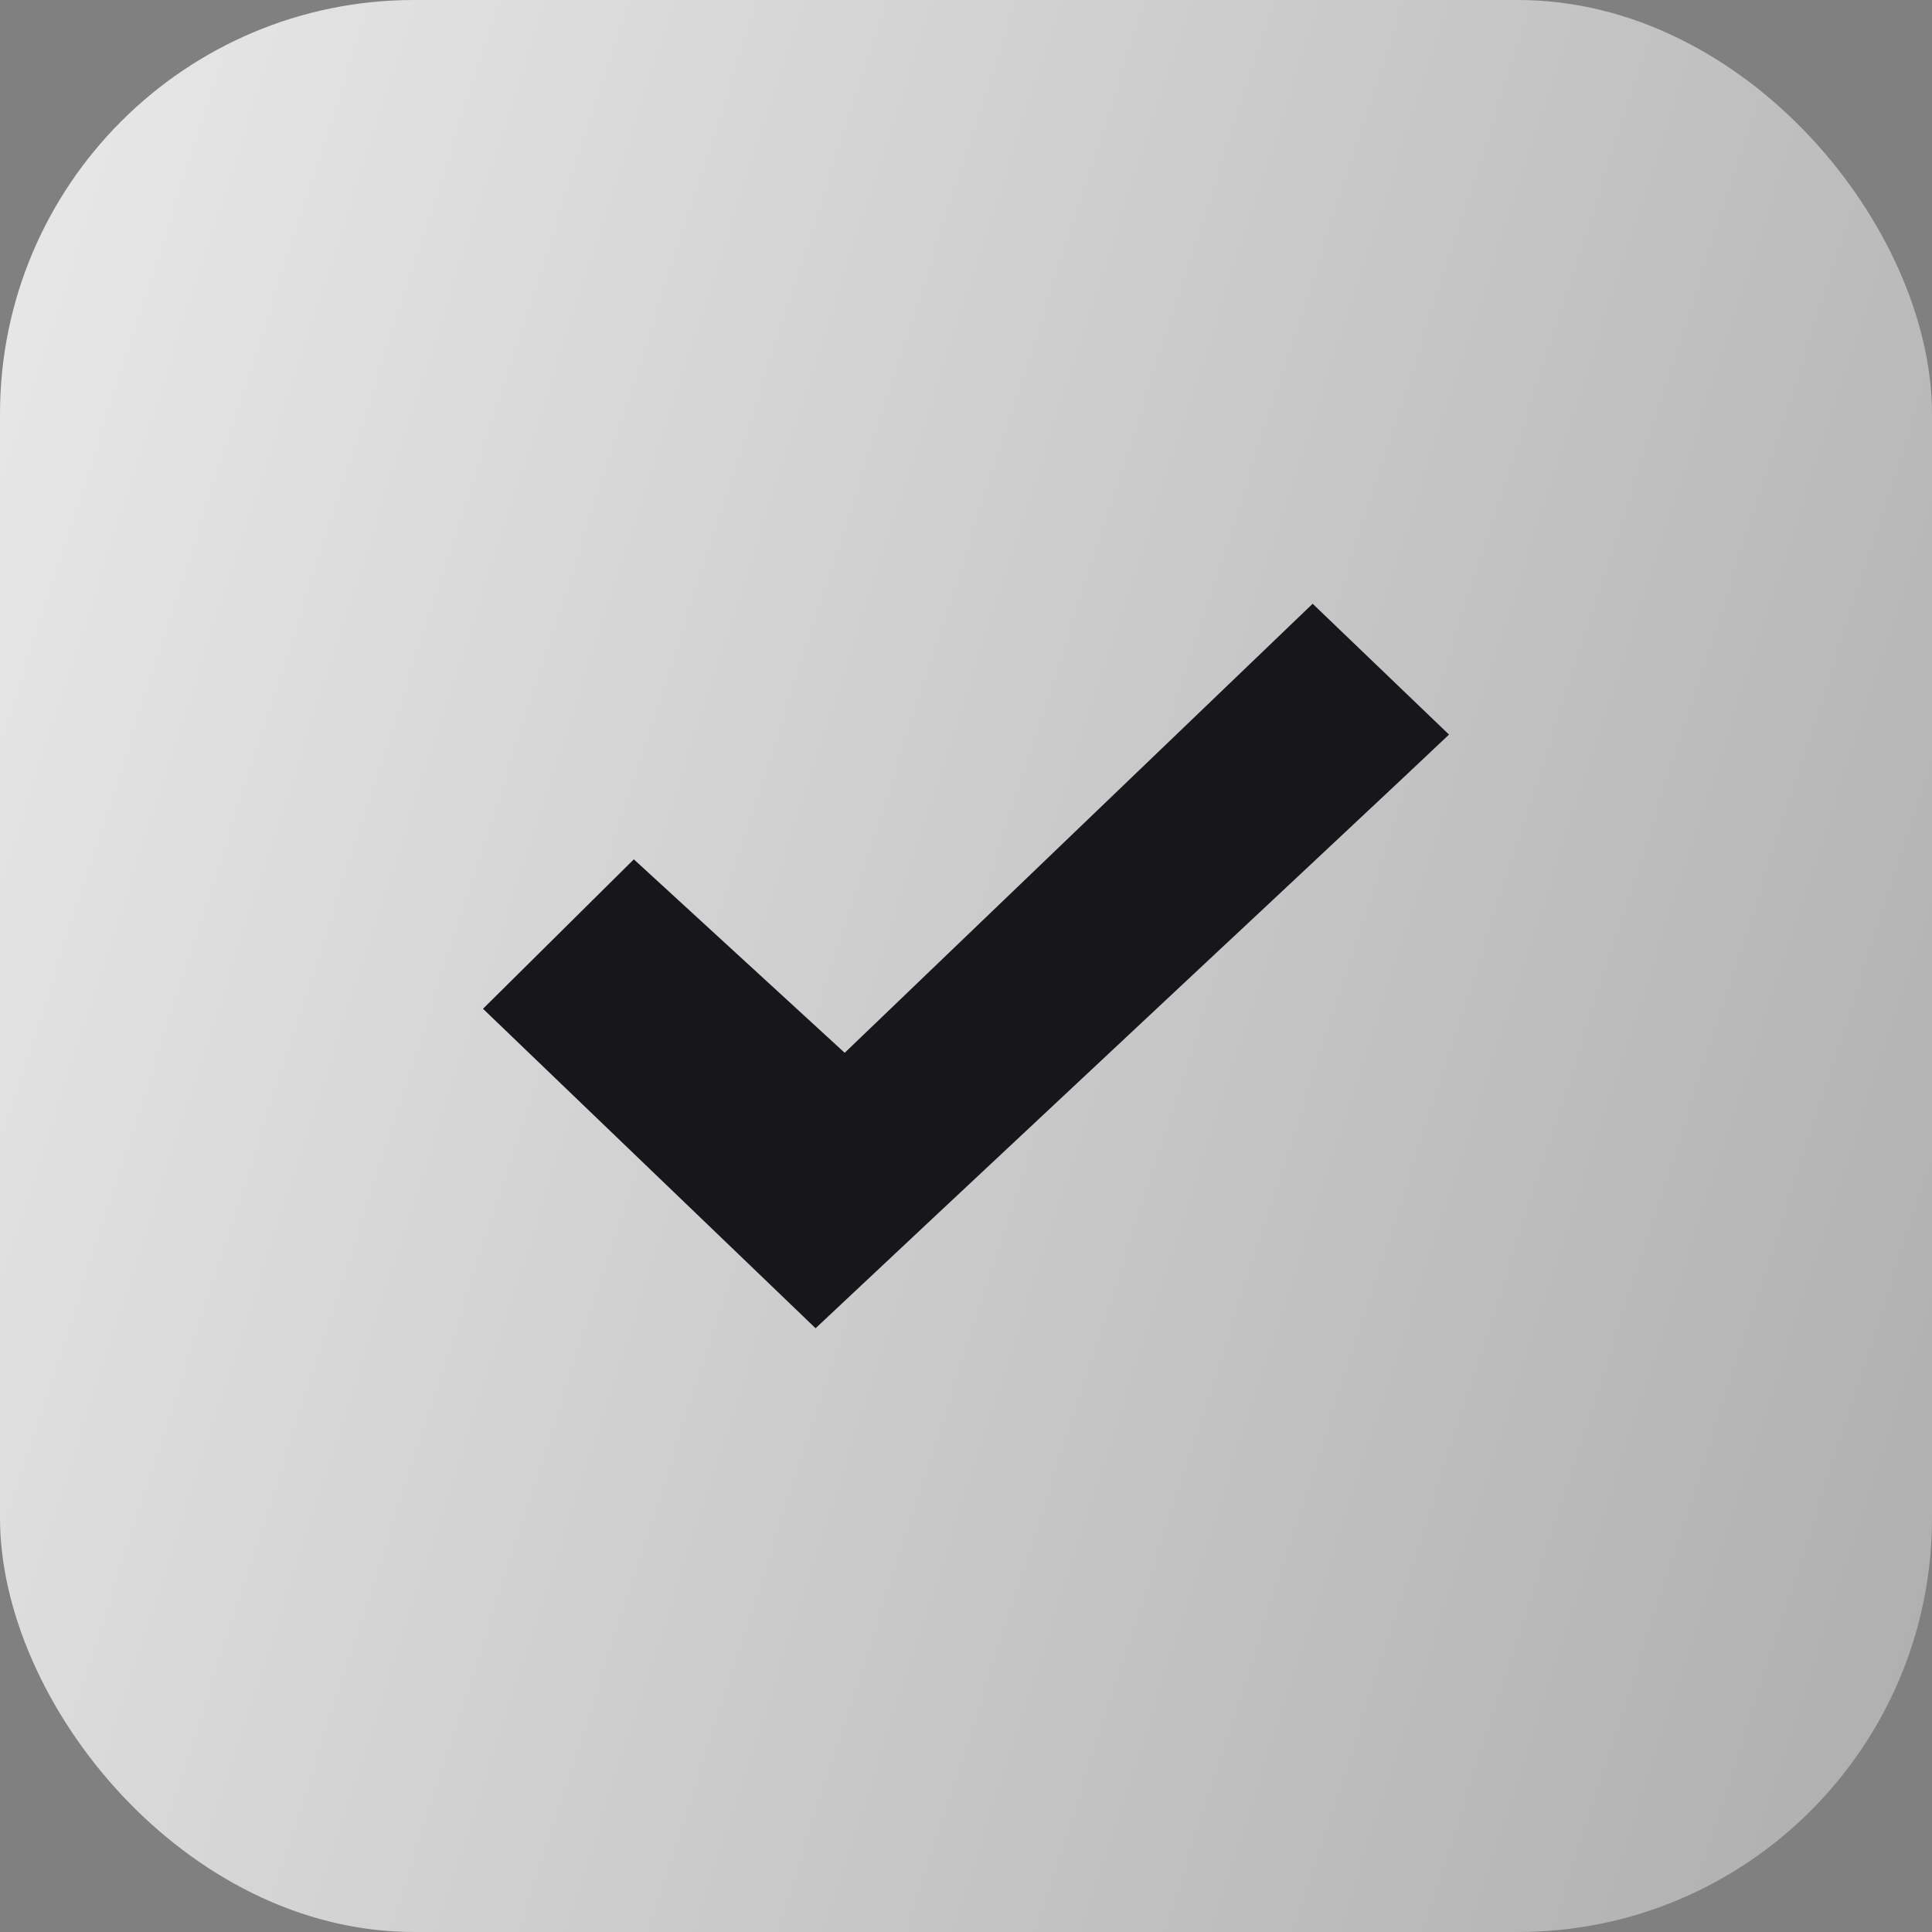
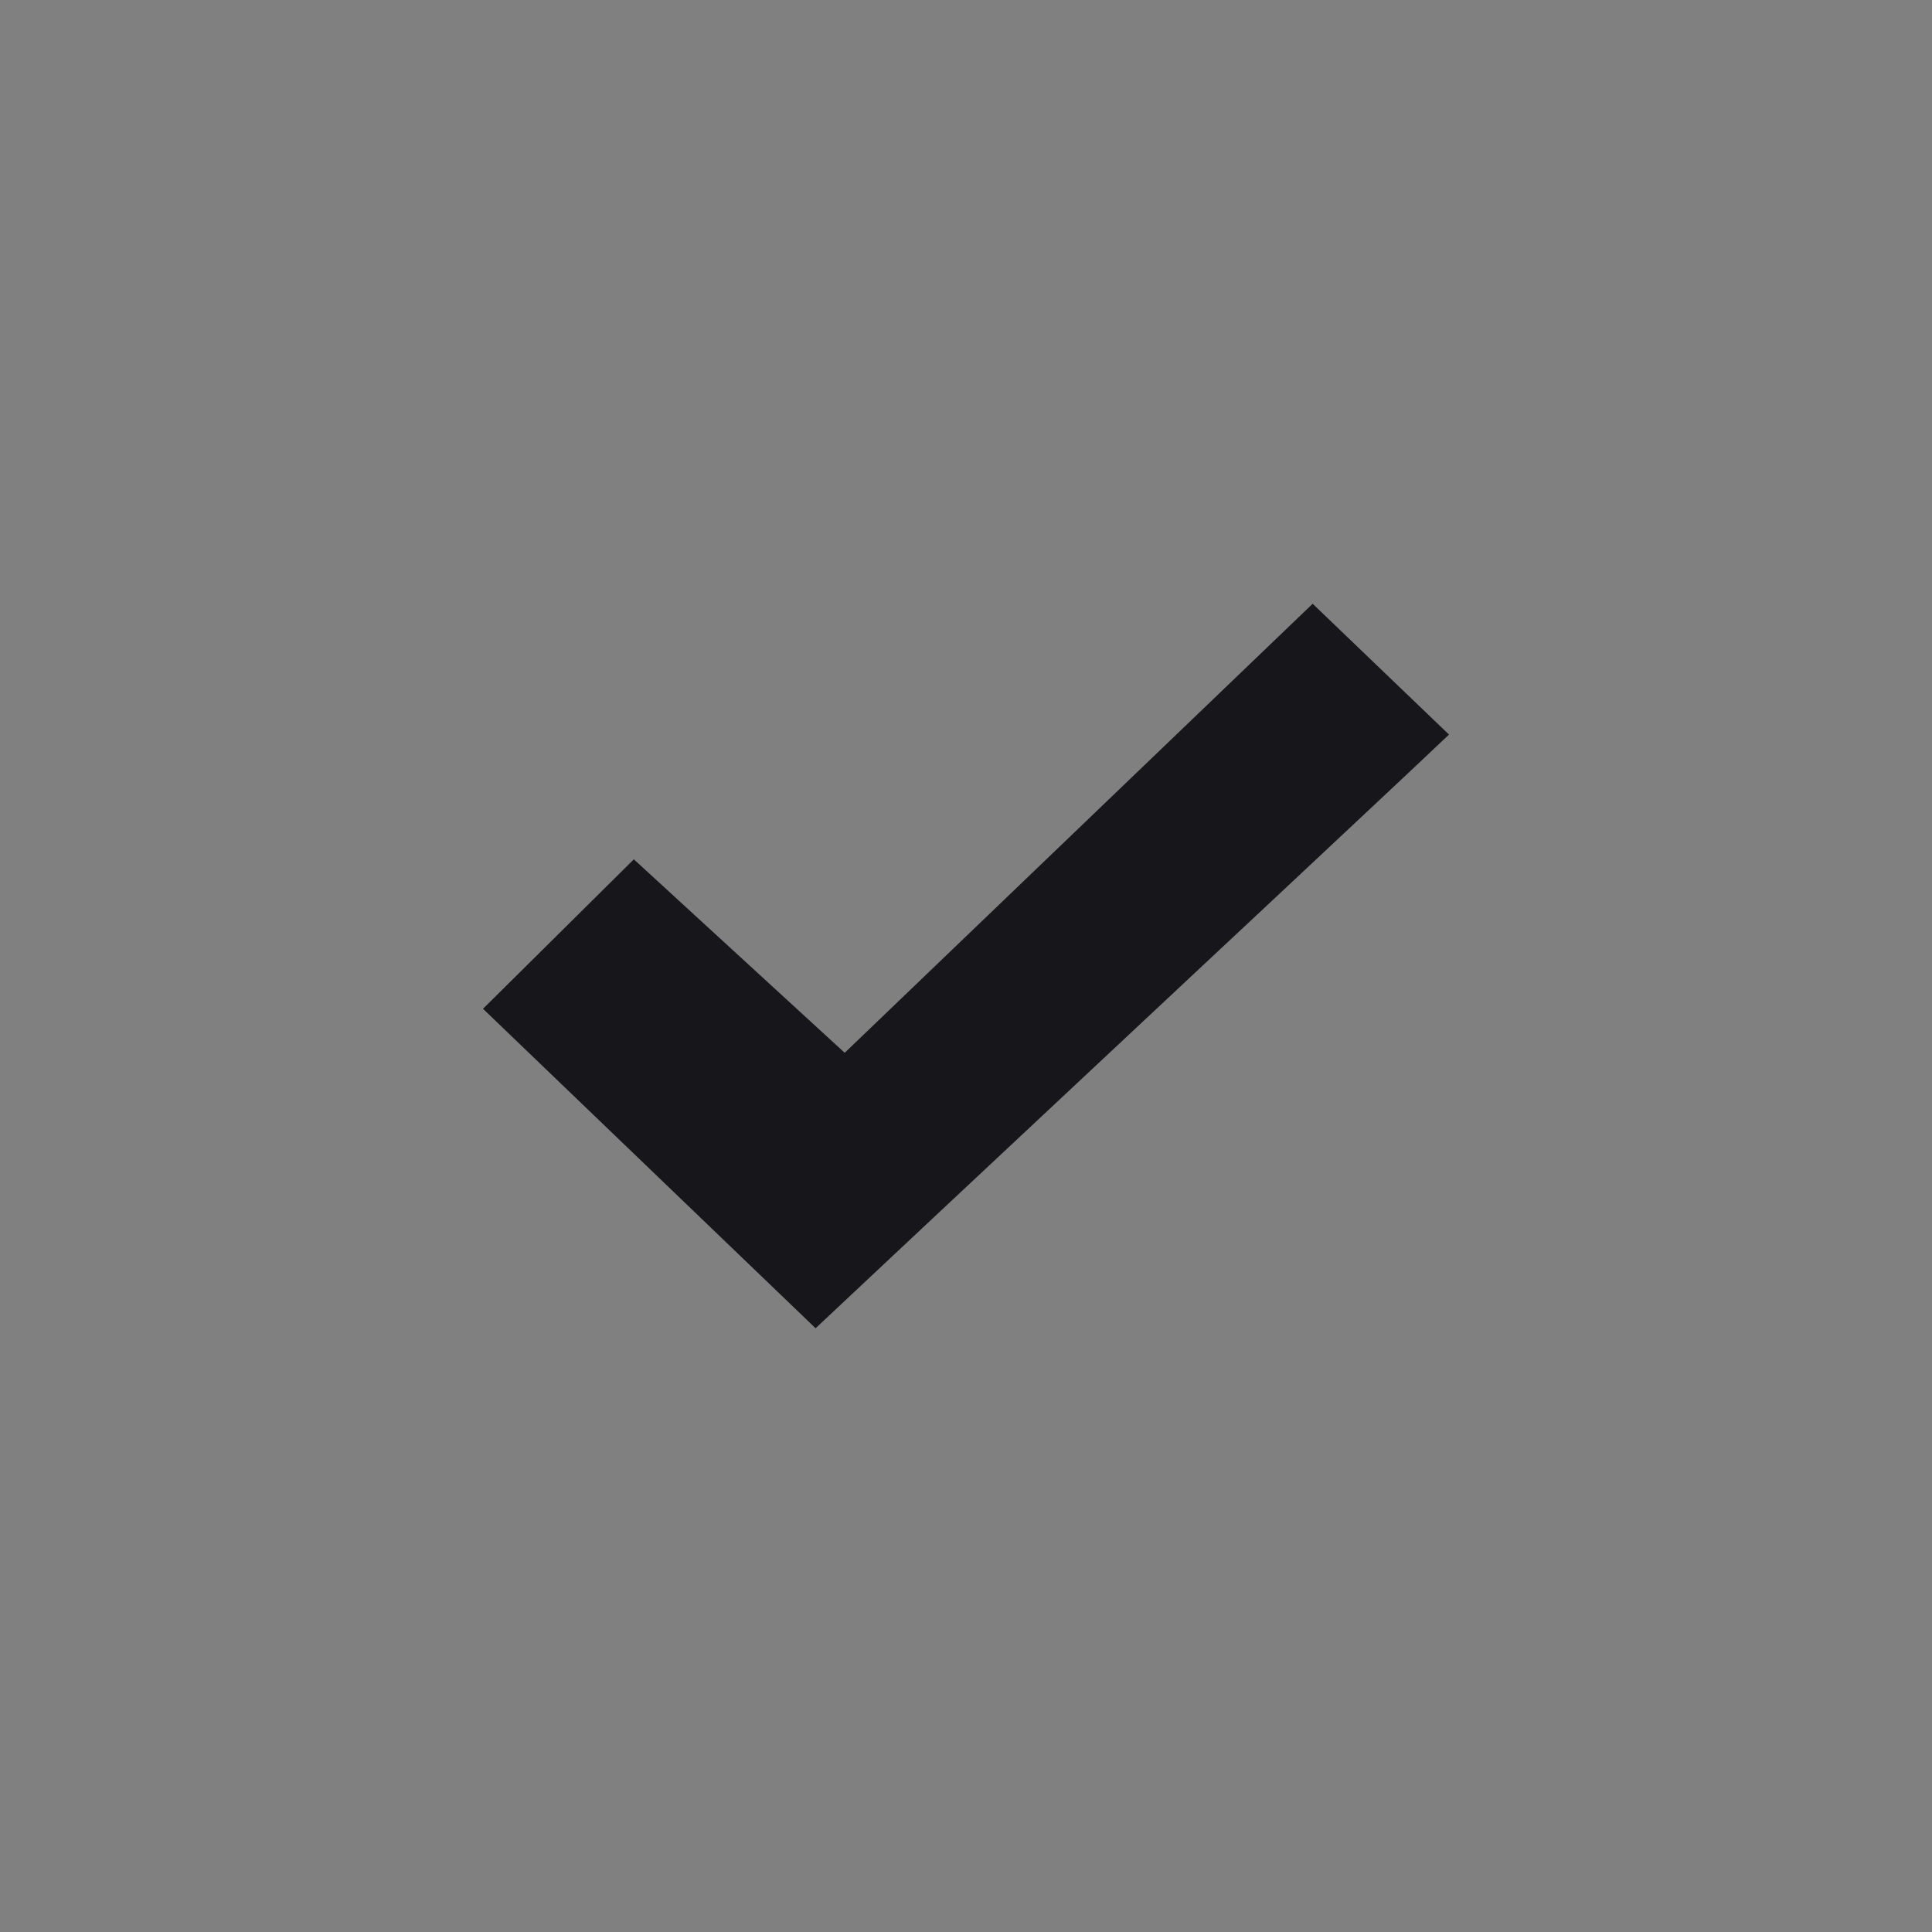
<svg xmlns="http://www.w3.org/2000/svg" width="14" height="14" viewBox="0 0 14 14" fill="none">
  <rect x="0" y="0" width="14" height="14" fill="#808080" stroke="none" />
-   <rect width="14" height="14" rx="3" fill="url(#paint0_linear_16_123)" fill-opacity="0.9" />
-   <path d="M6.121 7.629L4.593 6.227L3.5 7.31L5.91 9.625L6.753 8.834C7.217 8.4 8.113 7.561 8.746 6.968C9.378 6.378 10.031 5.764 10.198 5.608L10.5 5.323L9.512 4.375L6.121 7.629Z" fill="#17161B" />
+   <path d="M6.121 7.629L4.593 6.227L3.5 7.31L5.91 9.625L6.753 8.834C7.217 8.4 8.113 7.561 8.746 6.968C9.378 6.378 10.031 5.764 10.198 5.608L10.5 5.323L9.512 4.375Z" fill="#17161B" />
  <defs>
    <linearGradient id="paint0_linear_16_123" x1="-1.338" y1="-4.861" x2="19.99" y2="2.056" gradientUnits="userSpaceOnUse">
      <stop stop-color="white" />
      <stop offset="1" stop-color="#ABABAB" />
    </linearGradient>
  </defs>
</svg>